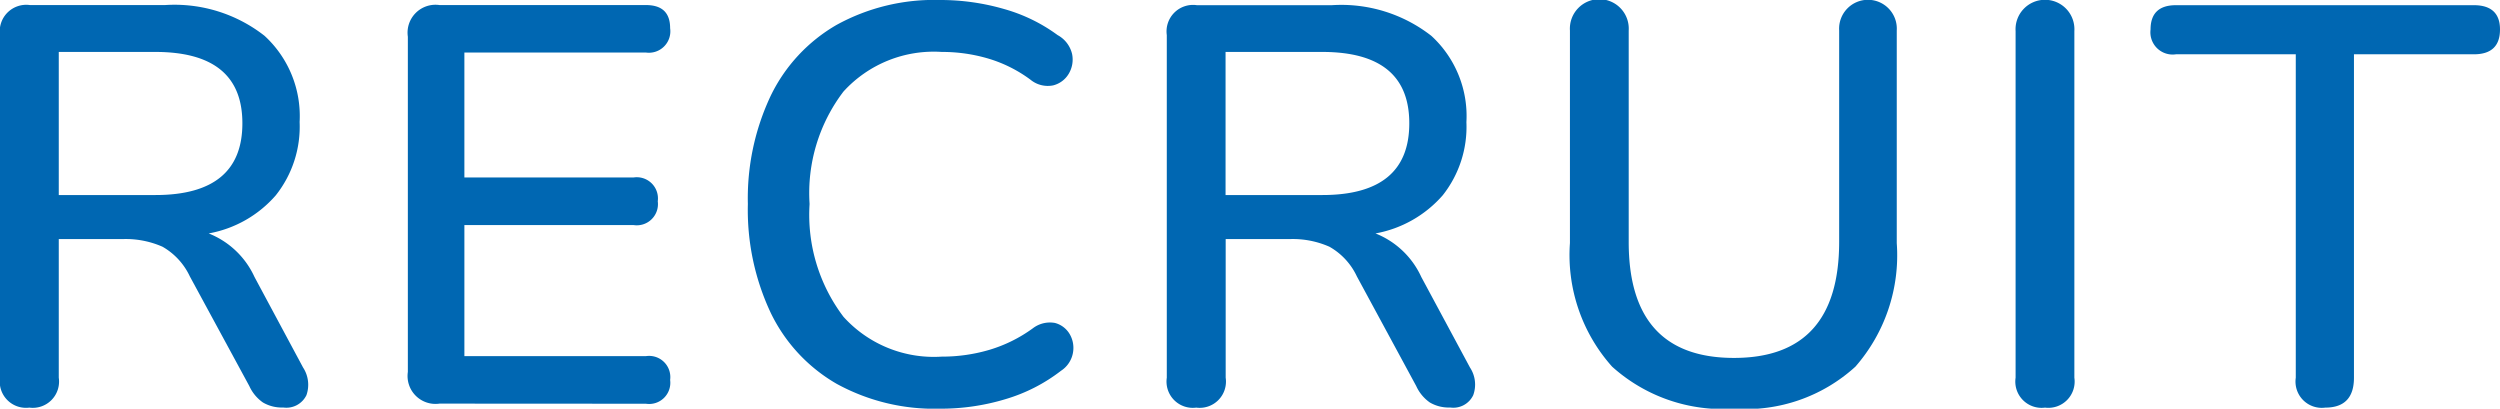
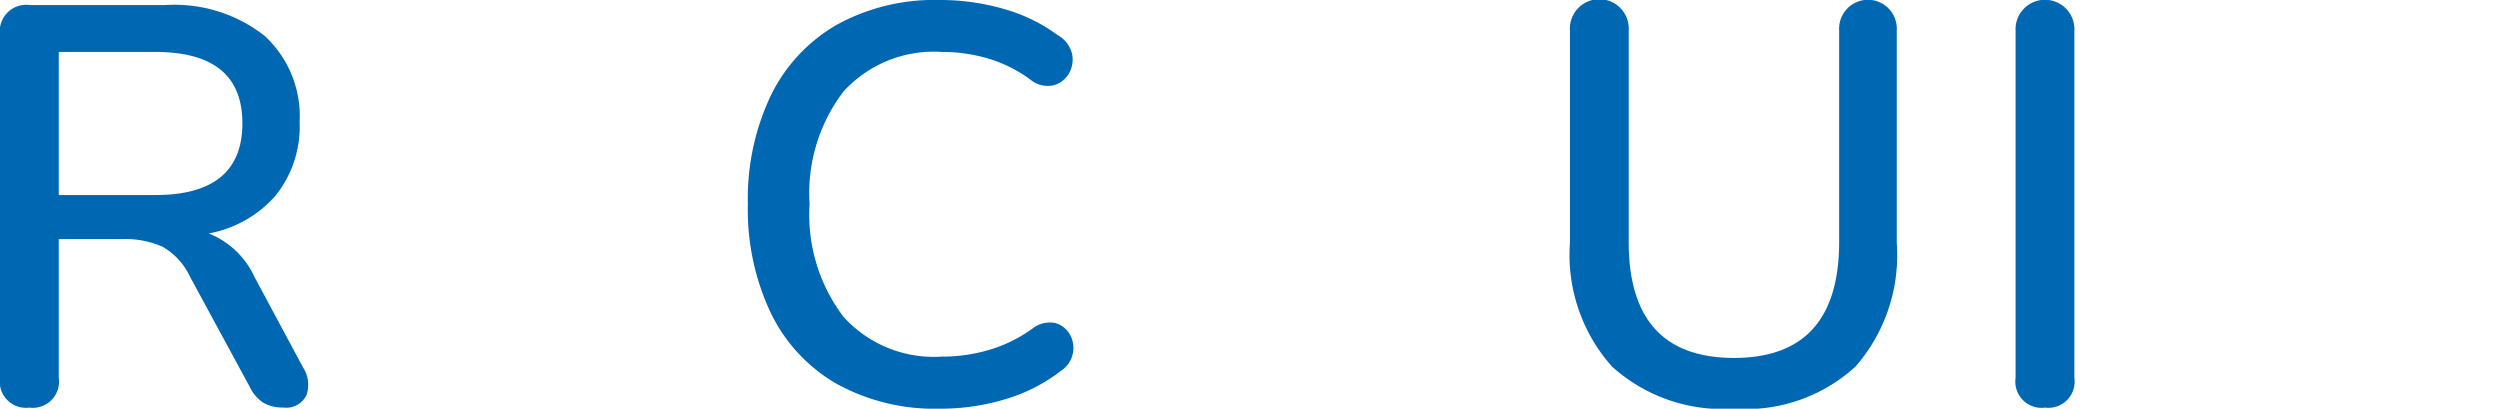
<svg xmlns="http://www.w3.org/2000/svg" viewBox="0 0 21.227 3.47">
  <defs>
    <style>.cls-1{fill:#0067b2;}</style>
  </defs>
  <g id="レイヤー_2" data-name="レイヤー 2">
    <g id="レイヤー_1_ol" data-name="レイヤー 1_ol">
      <path class="cls-1" d="M.249,3.461A.223.223,0,0,1,0,3.207V.298A.225.225,0,0,1,.254.043H1.401a1.238,1.238,0,0,1,.845.261.925.925,0,0,1,.298.732.937.937,0,0,1-.202.622.986.986,0,0,1-.57.324.719.719,0,0,1,.389.37l.412.768a.267.267,0,0,1,.029.235.189.189,0,0,1-.197.105.315.315,0,0,1-.173-.043.342.342,0,0,1-.115-.139L1.612,2.347a.567.567,0,0,0-.232-.252A.773.773,0,0,0,1.041,2.03H.499V3.207A.223.223,0,0,1,.249,3.461Zm.25-1.805h.82q.74,0,.739-.61,0-.605-.739-.605H.499Z" />
-       <path class="cls-1" d="M3.732,3.427a.237.237,0,0,1-.269-.269V.312A.237.237,0,0,1,3.732.043h1.752c.138,0,.206.065.206.197a.182.182,0,0,1-.206.206h-1.541v1.061H5.379a.18.18,0,0,1,.206.202.18.18,0,0,1-.206.202H3.943V3.024h1.541a.18.18,0,0,1,.206.202.18.18,0,0,1-.206.202Z" />
      <path class="cls-1" d="M7.982,3.47a1.724,1.724,0,0,1-.878-.211,1.393,1.393,0,0,1-.56-.603,2.05,2.05,0,0,1-.194-.924A2.036,2.036,0,0,1,6.545.811,1.397,1.397,0,0,1,7.104.211,1.719,1.719,0,0,1,7.982,0a1.944,1.944,0,0,1,.545.077,1.411,1.411,0,0,1,.453.221.247.247,0,0,1,.123.161.235.235,0,0,1-.029.168.214.214,0,0,1-.132.098A.231.231,0,0,1,8.75.677,1.153,1.153,0,0,0,8.397.499,1.378,1.378,0,0,0,7.997.441a1.037,1.037,0,0,0-.835.336,1.422,1.422,0,0,0-.288.955,1.433,1.433,0,0,0,.288.958,1.034,1.034,0,0,0,.835.338,1.414,1.414,0,0,0,.405-.058,1.217,1.217,0,0,0,.367-.182.239.239,0,0,1,.188-.046.205.205,0,0,1,.125.094.232.232,0,0,1,.028.161.23.23,0,0,1-.101.151,1.434,1.434,0,0,1-.468.24A1.892,1.892,0,0,1,7.982,3.47Z" />
-       <path class="cls-1" d="M10.157,3.461a.223.223,0,0,1-.25-.254V.298a.225.225,0,0,1,.255-.254h1.147a1.242,1.242,0,0,1,.845.261.924.924,0,0,1,.297.732A.936.936,0,0,1,12.25,1.658a.992.992,0,0,1-.571.324.719.719,0,0,1,.389.37l.413.768a.263.263,0,0,1,.028.235.187.187,0,0,1-.196.105.315.315,0,0,1-.173-.043.342.342,0,0,1-.115-.139l-.504-.931a.563.563,0,0,0-.233-.252.769.769,0,0,0-.338-.065h-.543V3.207A.223.223,0,0,1,10.157,3.461Zm.249-1.805h.821q.74,0,.739-.61,0-.605-.739-.605h-.821Z" />
      <path class="cls-1" d="M14.723,3.47a1.403,1.403,0,0,1-1.035-.357A1.422,1.422,0,0,1,13.33,2.064V.259a.25.25,0,1,1,.499,0V2.055q0,.984.894.984.892,0,.893-.984V.259a.245.245,0,1,1,.489,0V2.064a1.436,1.436,0,0,1-.351,1.049A1.381,1.381,0,0,1,14.723,3.47Z" />
      <path class="cls-1" d="M17.364,3.461a.223.223,0,0,1-.25-.254V.264a.25.25,0,1,1,.499,0V3.207A.223.223,0,0,1,17.364,3.461Z" />
-       <path class="cls-1" d="M19.743,3.461a.223.223,0,0,1-.25-.254V.461H18.476a.189.189,0,0,1-.216-.211c0-.137.072-.206.216-.206h2.529c.147,0,.222.069.222.206,0,.141-.074.211-.222.211H19.987v2.746C19.987,3.376,19.906,3.461,19.743,3.461Z" />
    </g>
  </g>
</svg>